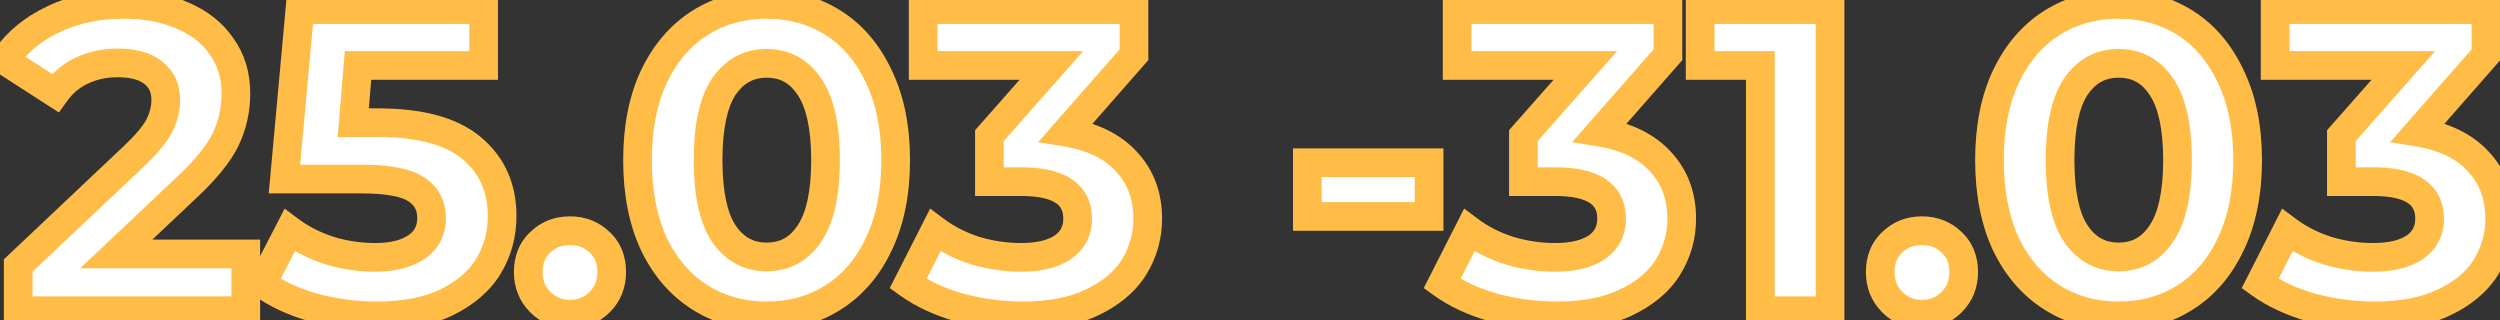
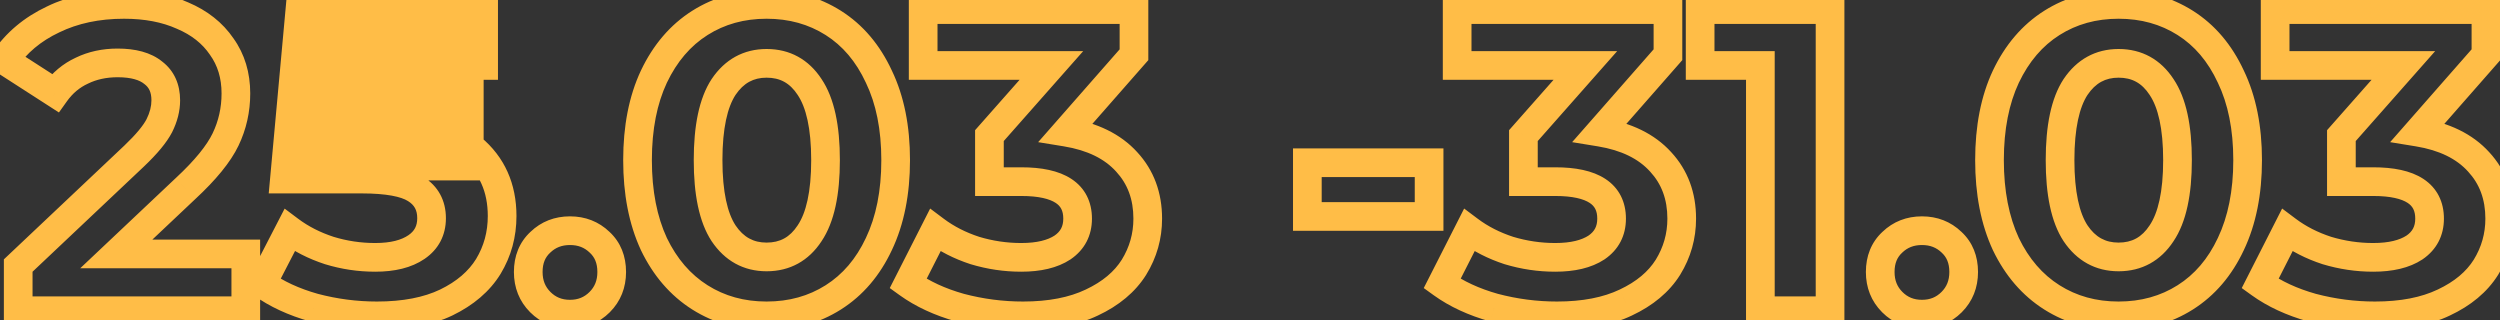
<svg xmlns="http://www.w3.org/2000/svg" width="523" height="67" viewBox="0 0 523 67" fill="none">
  <rect x="0" y="0" width="523" height="67" fill="#333333" stroke="none" />
-   <path d="M51.419 53.12V65H3.809V55.55L28.109 32.6C30.689 30.14 32.429 28.04 33.329 26.3C34.229 24.5 34.679 22.73 34.679 20.99C34.679 18.47 33.809 16.55 32.069 15.23C30.389 13.85 27.899 13.16 24.599 13.16C21.839 13.16 19.349 13.7 17.129 14.78C14.909 15.8 13.049 17.36 11.549 19.46L0.929 12.62C3.389 8.96 6.779 6.11 11.099 4.07C15.419 1.97 20.369 0.92 25.949 0.92C30.629 0.92 34.709 1.7 38.189 3.26C41.729 4.76 44.459 6.92 46.379 9.74C48.359 12.5 49.349 15.77 49.349 19.55C49.349 22.97 48.629 26.18 47.189 29.18C45.749 32.18 42.959 35.6 38.819 39.44L24.329 53.12H51.419ZM79.035 25.67C87.915 25.67 94.455 27.44 98.655 30.98C102.915 34.52 105.045 39.26 105.045 45.2C105.045 49.04 104.085 52.55 102.165 55.73C100.245 58.85 97.305 61.37 93.345 63.29C89.445 65.15 84.615 66.08 78.855 66.08C74.415 66.08 70.035 65.51 65.715 64.37C61.455 63.17 57.825 61.49 54.825 59.33L60.585 48.17C62.985 49.97 65.745 51.38 68.865 52.4C71.985 53.36 75.195 53.84 78.495 53.84C82.155 53.84 85.035 53.12 87.135 51.68C89.235 50.24 90.285 48.23 90.285 45.65C90.285 42.95 89.175 40.91 86.955 39.53C84.795 38.15 81.015 37.46 75.615 37.46H59.505L62.745 2H101.175V13.7H74.895L73.905 25.67H79.035ZM119.24 65.72C116.78 65.72 114.71 64.88 113.03 63.2C111.35 61.52 110.51 59.42 110.51 56.9C110.51 54.32 111.35 52.25 113.03 50.69C114.71 49.07 116.78 48.26 119.24 48.26C121.7 48.26 123.77 49.07 125.45 50.69C127.13 52.25 127.97 54.32 127.97 56.9C127.97 59.42 127.13 61.52 125.45 63.2C123.77 64.88 121.7 65.72 119.24 65.72ZM160.372 66.08C155.152 66.08 150.502 64.79 146.422 62.21C142.342 59.63 139.132 55.91 136.792 51.05C134.512 46.13 133.372 40.28 133.372 33.5C133.372 26.72 134.512 20.9 136.792 16.04C139.132 11.12 142.342 7.37 146.422 4.79C150.502 2.21 155.152 0.92 160.372 0.92C165.592 0.92 170.242 2.21 174.322 4.79C178.402 7.37 181.582 11.12 183.862 16.04C186.202 20.9 187.372 26.72 187.372 33.5C187.372 40.28 186.202 46.13 183.862 51.05C181.582 55.91 178.402 59.63 174.322 62.21C170.242 64.79 165.592 66.08 160.372 66.08ZM160.372 53.75C164.212 53.75 167.212 52.1 169.372 48.8C171.592 45.5 172.702 40.4 172.702 33.5C172.702 26.6 171.592 21.5 169.372 18.2C167.212 14.9 164.212 13.25 160.372 13.25C156.592 13.25 153.592 14.9 151.372 18.2C149.212 21.5 148.132 26.6 148.132 33.5C148.132 40.4 149.212 45.5 151.372 48.8C153.592 52.1 156.592 53.75 160.372 53.75ZM223.007 27.65C228.527 28.55 232.757 30.62 235.697 33.86C238.637 37.04 240.107 41 240.107 45.74C240.107 49.4 239.147 52.79 237.227 55.91C235.307 58.97 232.367 61.43 228.407 63.29C224.507 65.15 219.707 66.08 214.007 66.08C209.567 66.08 205.187 65.51 200.867 64.37C196.607 63.17 192.977 61.49 189.977 59.33L195.647 48.17C198.047 49.97 200.807 51.38 203.927 52.4C207.107 53.36 210.347 53.84 213.647 53.84C217.307 53.84 220.187 53.15 222.287 51.77C224.387 50.33 225.437 48.32 225.437 45.74C225.437 40.58 221.507 38 213.647 38H206.987V28.37L219.947 13.7H193.127V2H237.227V11.45L223.007 27.65ZM273.497 34.04H298.967V45.29H273.497V34.04ZM334.716 27.65C340.236 28.55 344.466 30.62 347.406 33.86C350.346 37.04 351.816 41 351.816 45.74C351.816 49.4 350.856 52.79 348.936 55.91C347.016 58.97 344.076 61.43 340.116 63.29C336.216 65.15 331.416 66.08 325.716 66.08C321.276 66.08 316.896 65.51 312.576 64.37C308.316 63.17 304.686 61.49 301.686 59.33L307.356 48.17C309.756 49.97 312.516 51.38 315.636 52.4C318.816 53.36 322.056 53.84 325.356 53.84C329.016 53.84 331.896 53.15 333.996 51.77C336.096 50.33 337.146 48.32 337.146 45.74C337.146 40.58 333.216 38 325.356 38H318.696V28.37L331.656 13.7H304.836V2H348.936V11.45L334.716 27.65ZM382.848 2V65H368.268V13.7H355.668V2H382.848ZM402.072 65.72C399.612 65.72 397.542 64.88 395.862 63.2C394.182 61.52 393.342 59.42 393.342 56.9C393.342 54.32 394.182 52.25 395.862 50.69C397.542 49.07 399.612 48.26 402.072 48.26C404.532 48.26 406.602 49.07 408.282 50.69C409.962 52.25 410.802 54.32 410.802 56.9C410.802 59.42 409.962 61.52 408.282 63.2C406.602 64.88 404.532 65.72 402.072 65.72ZM443.204 66.08C437.984 66.08 433.334 64.79 429.254 62.21C425.174 59.63 421.964 55.91 419.624 51.05C417.344 46.13 416.204 40.28 416.204 33.5C416.204 26.72 417.344 20.9 419.624 16.04C421.964 11.12 425.174 7.37 429.254 4.79C433.334 2.21 437.984 0.92 443.204 0.92C448.424 0.92 453.074 2.21 457.154 4.79C461.234 7.37 464.414 11.12 466.694 16.04C469.034 20.9 470.204 26.72 470.204 33.5C470.204 40.28 469.034 46.13 466.694 51.05C464.414 55.91 461.234 59.63 457.154 62.21C453.074 64.79 448.424 66.08 443.204 66.08ZM443.204 53.75C447.044 53.75 450.044 52.1 452.204 48.8C454.424 45.5 455.534 40.4 455.534 33.5C455.534 26.6 454.424 21.5 452.204 18.2C450.044 14.9 447.044 13.25 443.204 13.25C439.424 13.25 436.424 14.9 434.204 18.2C432.044 21.5 430.964 26.6 430.964 33.5C430.964 40.4 432.044 45.5 434.204 48.8C436.424 52.1 439.424 53.75 443.204 53.75ZM505.839 27.65C511.359 28.55 515.589 30.62 518.529 33.86C521.469 37.04 522.939 41 522.939 45.74C522.939 49.4 521.979 52.79 520.059 55.91C518.139 58.97 515.199 61.43 511.239 63.29C507.339 65.15 502.539 66.08 496.839 66.08C492.399 66.08 488.019 65.51 483.699 64.37C479.439 63.17 475.809 61.49 472.809 59.33L478.479 48.17C480.879 49.97 483.639 51.38 486.759 52.4C489.939 53.36 493.179 53.84 496.479 53.84C500.139 53.84 503.019 53.15 505.119 51.77C507.219 50.33 508.269 48.32 508.269 45.74C508.269 40.58 504.339 38 496.479 38H489.819V28.37L502.779 13.7H475.959V2H520.059V11.45L505.839 27.65Z" fill="white" />
-   <path d="M51.419 53.12H54.419V50.12H51.419V53.12ZM51.419 65V68H54.419V65H51.419ZM3.809 65H0.809V68H3.809V65ZM3.809 55.55L1.749 53.369L0.809 54.257V55.55H3.809ZM28.109 32.6L30.169 34.781L30.174 34.776L30.179 34.771L28.109 32.6ZM33.329 26.3L35.993 27.678L36.003 27.66L36.012 27.642L33.329 26.3ZM32.069 15.23L30.165 17.548L30.209 17.585L30.256 17.62L32.069 15.23ZM17.129 14.78L18.381 17.506L18.412 17.492L18.441 17.478L17.129 14.78ZM11.549 19.46L9.924 21.982L12.328 23.53L13.99 21.204L11.549 19.46ZM0.929 12.62L-1.561 10.947L-3.268 13.486L-0.696 15.142L0.929 12.62ZM11.099 4.07L12.38 6.783L12.395 6.776L12.41 6.768L11.099 4.07ZM38.189 3.26L36.962 5.998L36.99 6.01L37.018 6.022L38.189 3.26ZM46.379 9.74L43.899 11.428L43.92 11.459L43.941 11.489L46.379 9.74ZM47.189 29.18L49.893 30.478L49.893 30.478L47.189 29.18ZM38.819 39.44L36.779 37.24L36.769 37.249L36.759 37.259L38.819 39.44ZM24.329 53.12L22.269 50.939L16.781 56.12H24.329V53.12ZM48.419 53.12V65H54.419V53.12H48.419ZM51.419 62H3.809V68H51.419V62ZM6.809 65V55.55H0.809V65H6.809ZM5.869 57.731L30.169 34.781L26.049 30.419L1.749 53.369L5.869 57.731ZM30.179 34.771C32.836 32.237 34.863 29.863 35.993 27.678L30.664 24.922C29.994 26.217 28.541 28.043 26.039 30.429L30.179 34.771ZM36.012 27.642C37.088 25.49 37.679 23.264 37.679 20.99H31.679C31.679 22.196 31.37 23.51 30.646 24.958L36.012 27.642ZM37.679 20.99C37.679 17.695 36.491 14.819 33.882 12.84L30.256 17.62C31.126 18.281 31.679 19.244 31.679 20.99H37.679ZM33.973 12.912C31.54 10.913 28.249 10.16 24.599 10.16V16.16C27.548 16.16 29.238 16.787 30.165 17.548L33.973 12.912ZM24.599 10.16C21.438 10.16 18.491 10.781 15.816 12.082L18.441 17.478C20.206 16.619 22.239 16.16 24.599 16.16V10.16ZM15.876 12.054C13.154 13.305 10.894 15.216 9.108 17.716L13.99 21.204C15.204 19.504 16.663 18.295 18.381 17.506L15.876 12.054ZM13.173 16.938L2.553 10.098L-0.696 15.142L9.924 21.982L13.173 16.938ZM3.419 14.293C5.552 11.12 8.507 8.612 12.38 6.783L9.818 1.357C5.051 3.608 1.226 6.8 -1.561 10.947L3.419 14.293ZM12.41 6.768C16.261 4.896 20.75 3.92 25.949 3.92V-2.08C19.988 -2.08 14.577 -0.957 9.787 1.372L12.41 6.768ZM25.949 3.92C30.3 3.92 33.945 4.645 36.962 5.998L39.416 0.522C35.473 -1.245 30.958 -2.08 25.949 -2.08V3.92ZM37.018 6.022C40.097 7.327 42.343 9.143 43.899 11.428L48.859 8.052C46.574 4.697 43.36 2.193 39.359 0.498L37.018 6.022ZM43.941 11.489C45.515 13.682 46.349 16.323 46.349 19.55H52.349C52.349 15.217 51.203 11.318 48.816 7.991L43.941 11.489ZM46.349 19.55C46.349 22.534 45.724 25.298 44.484 27.882L49.893 30.478C51.533 27.062 52.349 23.407 52.349 19.55H46.349ZM44.484 27.882C43.282 30.386 40.808 33.503 36.779 37.24L40.859 41.639C45.11 37.697 48.215 33.974 49.893 30.478L44.484 27.882ZM36.759 37.259L22.269 50.939L26.388 55.301L40.878 41.621L36.759 37.259ZM24.329 56.12H51.419V50.12H24.329V56.12ZM98.655 30.98L96.721 33.274L96.729 33.281L96.737 33.287L98.655 30.98ZM102.165 55.73L104.72 57.302L104.726 57.291L104.733 57.281L102.165 55.73ZM93.345 63.29L94.636 65.998L94.645 65.994L94.654 65.989L93.345 63.29ZM65.715 64.37L64.901 67.258L64.925 67.264L64.949 67.271L65.715 64.37ZM54.825 59.33L52.159 57.954L50.972 60.253L53.072 61.765L54.825 59.33ZM60.585 48.17L62.385 45.77L59.546 43.641L57.919 46.794L60.585 48.17ZM68.865 52.4L67.933 55.252L67.957 55.26L67.983 55.267L68.865 52.4ZM87.135 51.68L88.831 54.154L88.831 54.154L87.135 51.68ZM86.955 39.53L85.34 42.058L85.355 42.068L85.371 42.078L86.955 39.53ZM59.505 37.46L56.517 37.187L56.218 40.46H59.505V37.46ZM62.745 2V-1H60.006L59.757 1.727L62.745 2ZM101.175 2H104.175V-1H101.175V2ZM101.175 13.7V16.7H104.175V13.7H101.175ZM74.895 13.7V10.7H72.133L71.905 13.453L74.895 13.7ZM73.905 25.67L70.915 25.423L70.646 28.67H73.905V25.67ZM79.035 28.67C87.615 28.67 93.309 30.398 96.721 33.274L100.588 28.686C95.601 24.482 88.214 22.67 79.035 22.67V28.67ZM96.737 33.287C100.257 36.212 102.045 40.078 102.045 45.2H108.045C108.045 38.442 105.573 32.828 100.572 28.673L96.737 33.287ZM102.045 45.2C102.045 48.513 101.224 51.484 99.597 54.179L104.733 57.281C106.945 53.616 108.045 49.567 108.045 45.2H102.045ZM99.61 54.158C98.045 56.701 95.586 58.869 92.036 60.591L94.654 65.989C99.023 63.871 102.445 60.999 104.72 57.302L99.61 54.158ZM92.053 60.582C88.668 62.197 84.31 63.08 78.855 63.08V69.08C84.92 69.08 90.222 68.103 94.636 65.998L92.053 60.582ZM78.855 63.08C74.675 63.08 70.552 62.544 66.48 61.469L64.949 67.271C69.518 68.476 74.155 69.08 78.855 69.08V63.08ZM66.528 61.482C62.541 60.359 59.243 58.815 56.578 56.895L53.072 61.765C56.406 64.165 60.369 65.981 64.901 67.258L66.528 61.482ZM57.491 60.706L63.251 49.546L57.919 46.794L52.159 57.954L57.491 60.706ZM58.785 50.57C61.471 52.585 64.53 54.139 67.933 55.252L69.797 49.548C66.96 48.621 64.499 47.355 62.385 45.77L58.785 50.57ZM67.983 55.267C71.391 56.316 74.899 56.84 78.495 56.84V50.84C75.49 50.84 72.578 50.404 69.747 49.533L67.983 55.267ZM78.495 56.84C82.507 56.84 86.057 56.056 88.831 54.154L85.438 49.206C84.012 50.184 81.803 50.84 78.495 50.84V56.84ZM88.831 54.154C91.76 52.146 93.285 49.203 93.285 45.65H87.285C87.285 47.257 86.71 48.334 85.438 49.206L88.831 54.154ZM93.285 45.65C93.285 41.955 91.674 38.931 88.539 36.982L85.371 42.078C86.676 42.889 87.285 43.945 87.285 45.65H93.285ZM88.57 37.002C85.629 35.123 81.079 34.46 75.615 34.46V40.46C80.951 40.46 83.961 41.177 85.34 42.058L88.57 37.002ZM75.615 34.46H59.505V40.46H75.615V34.46ZM62.492 37.733L65.732 2.273L59.757 1.727L56.517 37.187L62.492 37.733ZM62.745 5H101.175V-1H62.745V5ZM98.175 2V13.7H104.175V2H98.175ZM101.175 10.7H74.895V16.7H101.175V10.7ZM71.905 13.453L70.915 25.423L76.895 25.917L77.885 13.947L71.905 13.453ZM73.905 28.67H79.035V22.67H73.905V28.67ZM113.03 63.2L115.152 61.079L115.152 61.079L113.03 63.2ZM113.03 50.69L115.072 52.888L115.092 52.869L115.113 52.849L113.03 50.69ZM125.45 50.69L123.368 52.849L123.388 52.869L123.409 52.888L125.45 50.69ZM125.45 63.2L123.329 61.079L123.329 61.079L125.45 63.2ZM119.24 62.72C117.544 62.72 116.247 62.174 115.152 61.079L110.909 65.321C113.173 67.586 116.016 68.72 119.24 68.72V62.72ZM115.152 61.079C114.071 59.998 113.51 58.678 113.51 56.9H107.51C107.51 60.162 108.629 63.042 110.909 65.321L115.152 61.079ZM113.51 56.9C113.51 55.039 114.083 53.807 115.072 52.888L110.989 48.492C108.618 50.693 107.51 53.601 107.51 56.9H113.51ZM115.113 52.849C116.201 51.8 117.511 51.26 119.24 51.26V45.26C116.05 45.26 113.219 46.34 110.948 48.531L115.113 52.849ZM119.24 51.26C120.97 51.26 122.279 51.8 123.368 52.849L127.533 48.531C125.261 46.34 122.431 45.26 119.24 45.26V51.26ZM123.409 52.888C124.398 53.807 124.97 55.039 124.97 56.9H130.97C130.97 53.601 129.863 50.693 127.492 48.492L123.409 52.888ZM124.97 56.9C124.97 58.678 124.409 59.998 123.329 61.079L127.572 65.321C129.851 63.042 130.97 60.162 130.97 56.9H124.97ZM123.329 61.079C122.233 62.174 120.936 62.72 119.24 62.72V68.72C122.464 68.72 125.307 67.586 127.572 65.321L123.329 61.079ZM146.422 62.21L148.026 59.674L148.026 59.674L146.422 62.21ZM136.792 51.05L134.07 52.311L134.08 52.331L134.089 52.351L136.792 51.05ZM136.792 16.04L134.083 14.752L134.08 14.759L134.076 14.766L136.792 16.04ZM146.422 4.79L148.026 7.326L148.026 7.326L146.422 4.79ZM174.322 4.79L172.719 7.326L172.719 7.326L174.322 4.79ZM183.862 16.04L181.14 17.301L181.15 17.322L181.159 17.341L183.862 16.04ZM183.862 51.05L181.153 49.761L181.15 49.769L181.146 49.776L183.862 51.05ZM174.322 62.21L172.719 59.674L172.719 59.674L174.322 62.21ZM169.372 48.8L166.883 47.126L166.873 47.141L166.862 47.157L169.372 48.8ZM169.372 18.2L166.862 19.843L166.873 19.859L166.883 19.875L169.372 18.2ZM151.372 18.2L148.883 16.526L148.873 16.541L148.862 16.557L151.372 18.2ZM151.372 48.8L148.862 50.443L148.873 50.459L148.883 50.474L151.372 48.8ZM160.372 63.08C155.672 63.08 151.587 61.926 148.026 59.674L144.819 64.746C149.418 67.654 154.633 69.08 160.372 69.08V63.08ZM148.026 59.674C144.475 57.429 141.621 54.163 139.495 49.749L134.089 52.351C136.644 57.657 140.21 61.831 144.819 64.746L148.026 59.674ZM139.514 49.789C137.457 45.35 136.372 39.95 136.372 33.5H130.372C130.372 40.61 131.567 46.91 134.07 52.311L139.514 49.789ZM136.372 33.5C136.372 27.048 137.458 21.685 139.508 17.314L134.076 14.766C131.567 20.115 130.372 26.392 130.372 33.5H136.372ZM139.501 17.328C141.63 12.853 144.484 9.565 148.026 7.326L144.819 2.254C140.2 5.175 136.634 9.387 134.083 14.752L139.501 17.328ZM148.026 7.326C151.587 5.074 155.672 3.92 160.372 3.92V-2.08C154.633 -2.08 149.418 -0.654 144.819 2.254L148.026 7.326ZM160.372 3.92C165.073 3.92 169.158 5.074 172.719 7.326L175.926 2.254C171.327 -0.654 166.112 -2.08 160.372 -2.08V3.92ZM172.719 7.326C176.253 9.56 179.072 12.838 181.14 17.301L186.584 14.779C184.093 9.402 180.552 5.18 175.926 2.254L172.719 7.326ZM181.159 17.341C183.26 21.705 184.372 27.058 184.372 33.5H190.372C190.372 26.382 189.144 20.095 186.565 14.739L181.159 17.341ZM184.372 33.5C184.372 39.941 183.261 45.33 181.153 49.761L186.571 52.339C189.144 46.93 190.372 40.62 190.372 33.5H184.372ZM181.146 49.776C179.081 54.178 176.262 57.434 172.719 59.674L175.926 64.746C180.542 61.826 184.083 57.642 186.578 52.324L181.146 49.776ZM172.719 59.674C169.158 61.926 165.073 63.08 160.372 63.08V69.08C166.112 69.08 171.327 67.654 175.926 64.746L172.719 59.674ZM160.372 56.75C165.257 56.75 169.186 54.562 171.882 50.443L166.862 47.157C165.238 49.638 163.168 50.75 160.372 50.75V56.75ZM171.861 50.474C174.58 46.434 175.702 40.609 175.702 33.5H169.702C169.702 40.191 168.605 44.566 166.883 47.126L171.861 50.474ZM175.702 33.5C175.702 26.391 174.58 20.566 171.861 16.526L166.883 19.875C168.605 22.434 169.702 26.809 169.702 33.5H175.702ZM171.882 16.557C169.186 12.438 165.257 10.25 160.372 10.25V16.25C163.168 16.25 165.238 17.362 166.862 19.843L171.882 16.557ZM160.372 10.25C155.533 10.25 151.626 12.448 148.883 16.526L153.861 19.875C155.559 17.352 157.651 16.25 160.372 16.25V10.25ZM148.862 16.557C146.223 20.59 145.132 26.401 145.132 33.5H151.132C151.132 26.799 152.202 22.41 153.882 19.843L148.862 16.557ZM145.132 33.5C145.132 40.599 146.223 46.41 148.862 50.443L153.882 47.157C152.202 44.59 151.132 40.2 151.132 33.5H145.132ZM148.883 50.474C151.626 54.552 155.533 56.75 160.372 56.75V50.75C157.651 50.75 155.559 49.648 153.861 47.126L148.883 50.474ZM223.007 27.65L220.753 25.671L217.181 29.74L222.525 30.611L223.007 27.65ZM235.697 33.86L233.476 35.876L233.485 35.886L233.495 35.897L235.697 33.86ZM237.227 55.91L239.769 57.505L239.776 57.493L239.782 57.482L237.227 55.91ZM228.407 63.29L227.132 60.575L227.124 60.578L227.116 60.582L228.407 63.29ZM200.867 64.37L200.054 67.258L200.078 67.264L200.102 67.271L200.867 64.37ZM189.977 59.33L187.303 57.971L186.139 60.263L188.224 61.765L189.977 59.33ZM195.647 48.17L197.447 45.77L194.59 43.627L192.973 46.811L195.647 48.17ZM203.927 52.4L202.995 55.252L203.028 55.262L203.06 55.272L203.927 52.4ZM222.287 51.77L223.935 54.277L223.96 54.261L223.984 54.244L222.287 51.77ZM206.987 38H203.987V41H206.987V38ZM206.987 28.37L204.739 26.384L203.987 27.235V28.37H206.987ZM219.947 13.7L222.196 15.686L226.601 10.7H219.947V13.7ZM193.127 13.7H190.127V16.7H193.127V13.7ZM193.127 2V-1H190.127V2H193.127ZM237.227 2H240.227V-1H237.227V2ZM237.227 11.45L239.482 13.429L240.227 12.58V11.45H237.227ZM222.525 30.611C227.564 31.433 231.106 33.264 233.476 35.876L237.919 31.844C234.409 27.976 229.491 25.668 223.49 24.689L222.525 30.611ZM233.495 35.897C235.872 38.468 237.107 41.677 237.107 45.74H243.107C243.107 40.323 241.403 35.612 237.9 31.823L233.495 35.897ZM237.107 45.74C237.107 48.844 236.302 51.69 234.672 54.338L239.782 57.482C241.993 53.89 243.107 49.956 243.107 45.74H237.107ZM234.686 54.316C233.131 56.794 230.682 58.907 227.132 60.575L229.683 66.005C234.053 63.953 237.484 61.146 239.769 57.505L234.686 54.316ZM227.116 60.582C223.727 62.199 219.397 63.08 214.007 63.08V69.08C220.018 69.08 225.288 68.101 229.699 65.998L227.116 60.582ZM214.007 63.08C209.827 63.08 205.705 62.544 201.633 61.469L200.102 67.271C204.67 68.476 209.307 69.08 214.007 69.08V63.08ZM201.681 61.482C197.693 60.359 194.396 58.815 191.73 56.895L188.224 61.765C191.559 64.165 195.521 65.981 200.054 67.258L201.681 61.482ZM192.652 60.689L198.322 49.529L192.973 46.811L187.303 57.971L192.652 60.689ZM193.847 50.57C196.534 52.585 199.592 54.139 202.995 55.252L204.86 49.548C202.022 48.621 199.561 47.355 197.447 45.77L193.847 50.57ZM203.06 55.272C206.52 56.316 210.052 56.84 213.647 56.84V50.84C210.643 50.84 207.695 50.404 204.794 49.528L203.06 55.272ZM213.647 56.84C217.64 56.84 221.17 56.094 223.935 54.277L220.64 49.263C219.205 50.206 216.975 50.84 213.647 50.84V56.84ZM223.984 54.244C226.913 52.236 228.437 49.294 228.437 45.74H222.437C222.437 47.346 221.862 48.424 220.591 49.296L223.984 54.244ZM228.437 45.74C228.437 42.266 227.039 39.333 224.136 37.427C221.453 35.666 217.81 35 213.647 35V41C217.345 41 219.596 41.624 220.843 42.443C221.871 43.117 222.437 44.054 222.437 45.74H228.437ZM213.647 35H206.987V41H213.647V35ZM209.987 38V28.37H203.987V38H209.987ZM209.236 30.356L222.196 15.686L217.699 11.714L204.739 26.384L209.236 30.356ZM219.947 10.7H193.127V16.7H219.947V10.7ZM196.127 13.7V2H190.127V13.7H196.127ZM193.127 5H237.227V-1H193.127V5ZM234.227 2V11.45H240.227V2H234.227ZM234.973 9.471L220.753 25.671L225.262 29.629L239.482 13.429L234.973 9.471ZM273.497 34.04V31.04H270.497V34.04H273.497ZM298.967 34.04H301.967V31.04H298.967V34.04ZM298.967 45.29V48.29H301.967V45.29H298.967ZM273.497 45.29H270.497V48.29H273.497V45.29ZM273.497 37.04H298.967V31.04H273.497V37.04ZM295.967 34.04V45.29H301.967V34.04H295.967ZM298.967 42.29H273.497V48.29H298.967V42.29ZM276.497 45.29V34.04H270.497V45.29H276.497ZM334.716 27.65L332.462 25.671L328.89 29.74L334.234 30.611L334.716 27.65ZM347.406 33.86L345.185 35.876L345.194 35.886L345.204 35.897L347.406 33.86ZM348.936 55.91L351.478 57.505L351.485 57.493L351.491 57.482L348.936 55.91ZM340.116 63.29L338.841 60.575L338.833 60.578L338.825 60.582L340.116 63.29ZM312.576 64.37L311.763 67.258L311.787 67.264L311.811 67.271L312.576 64.37ZM301.686 59.33L299.012 57.971L297.847 60.263L299.933 61.765L301.686 59.33ZM307.356 48.17L309.156 45.77L306.299 43.627L304.682 46.811L307.356 48.17ZM315.636 52.4L314.704 55.252L314.737 55.262L314.769 55.272L315.636 52.4ZM333.996 51.77L335.644 54.277L335.669 54.261L335.693 54.244L333.996 51.77ZM318.696 38H315.696V41H318.696V38ZM318.696 28.37L316.448 26.384L315.696 27.235V28.37H318.696ZM331.656 13.7L333.905 15.686L338.31 10.7H331.656V13.7ZM304.836 13.7H301.836V16.7H304.836V13.7ZM304.836 2V-1H301.836V2H304.836ZM348.936 2H351.936V-1H348.936V2ZM348.936 11.45L351.191 13.429L351.936 12.58V11.45H348.936ZM334.234 30.611C339.273 31.433 342.815 33.264 345.185 35.876L349.628 31.844C346.118 27.976 341.2 25.668 335.199 24.689L334.234 30.611ZM345.204 35.897C347.581 38.468 348.816 41.677 348.816 45.74H354.816C354.816 40.323 353.112 35.612 349.609 31.823L345.204 35.897ZM348.816 45.74C348.816 48.844 348.011 51.69 346.381 54.338L351.491 57.482C353.702 53.89 354.816 49.956 354.816 45.74H348.816ZM346.395 54.316C344.84 56.794 342.391 58.907 338.841 60.575L341.392 66.005C345.762 63.953 349.193 61.146 351.478 57.505L346.395 54.316ZM338.825 60.582C335.436 62.199 331.106 63.08 325.716 63.08V69.08C331.727 69.08 336.997 68.101 341.408 65.998L338.825 60.582ZM325.716 63.08C321.536 63.08 317.414 62.544 313.342 61.469L311.811 67.271C316.379 68.476 321.016 69.08 325.716 69.08V63.08ZM313.39 61.482C309.402 60.359 306.105 58.815 303.439 56.895L299.933 61.765C303.268 64.165 307.23 65.981 311.763 67.258L313.39 61.482ZM304.361 60.689L310.031 49.529L304.682 46.811L299.012 57.971L304.361 60.689ZM305.556 50.57C308.243 52.585 311.301 54.139 314.704 55.252L316.569 49.548C313.731 48.621 311.27 47.355 309.156 45.77L305.556 50.57ZM314.769 55.272C318.229 56.316 321.761 56.84 325.356 56.84V50.84C322.352 50.84 319.404 50.404 316.503 49.528L314.769 55.272ZM325.356 56.84C329.349 56.84 332.879 56.094 335.644 54.277L332.349 49.263C330.914 50.206 328.684 50.84 325.356 50.84V56.84ZM335.693 54.244C338.622 52.236 340.146 49.294 340.146 45.74H334.146C334.146 47.346 333.571 48.424 332.3 49.296L335.693 54.244ZM340.146 45.74C340.146 42.266 338.748 39.333 335.845 37.427C333.162 35.666 329.519 35 325.356 35V41C329.054 41 331.305 41.624 332.552 42.443C333.58 43.117 334.146 44.054 334.146 45.74H340.146ZM325.356 35H318.696V41H325.356V35ZM321.696 38V28.37H315.696V38H321.696ZM320.945 30.356L333.905 15.686L329.408 11.714L316.448 26.384L320.945 30.356ZM331.656 10.7H304.836V16.7H331.656V10.7ZM307.836 13.7V2H301.836V13.7H307.836ZM304.836 5H348.936V-1H304.836V5ZM345.936 2V11.45H351.936V2H345.936ZM346.682 9.471L332.462 25.671L336.971 29.629L351.191 13.429L346.682 9.471ZM382.848 2H385.848V-1H382.848V2ZM382.848 65V68H385.848V65H382.848ZM368.268 65H365.268V68H368.268V65ZM368.268 13.7H371.268V10.7H368.268V13.7ZM355.668 13.7H352.668V16.7H355.668V13.7ZM355.668 2V-1H352.668V2H355.668ZM379.848 2V65H385.848V2H379.848ZM382.848 62H368.268V68H382.848V62ZM371.268 65V13.7H365.268V65H371.268ZM368.268 10.7H355.668V16.7H368.268V10.7ZM358.668 13.7V2H352.668V13.7H358.668ZM355.668 5H382.848V-1H355.668V5ZM395.862 63.2L397.984 61.079L397.984 61.079L395.862 63.2ZM395.862 50.69L397.904 52.888L397.924 52.869L397.945 52.849L395.862 50.69ZM408.282 50.69L406.2 52.849L406.22 52.869L406.241 52.888L408.282 50.69ZM408.282 63.2L406.161 61.079L406.161 61.079L408.282 63.2ZM402.072 62.72C400.376 62.72 399.079 62.174 397.984 61.079L393.741 65.321C396.005 67.586 398.848 68.72 402.072 68.72V62.72ZM397.984 61.079C396.903 59.998 396.342 58.678 396.342 56.9H390.342C390.342 60.162 391.462 63.042 393.741 65.321L397.984 61.079ZM396.342 56.9C396.342 55.039 396.915 53.807 397.904 52.888L393.821 48.492C391.45 50.693 390.342 53.601 390.342 56.9H396.342ZM397.945 52.849C399.033 51.8 400.343 51.26 402.072 51.26V45.26C398.882 45.26 396.052 46.34 393.78 48.531L397.945 52.849ZM402.072 51.26C403.802 51.26 405.112 51.8 406.2 52.849L410.365 48.531C408.093 46.34 405.263 45.26 402.072 45.26V51.26ZM406.241 52.888C407.23 53.807 407.802 55.039 407.802 56.9H413.802C413.802 53.601 412.695 50.693 410.324 48.492L406.241 52.888ZM407.802 56.9C407.802 58.678 407.242 59.998 406.161 61.079L410.404 65.321C412.683 63.042 413.802 60.162 413.802 56.9H407.802ZM406.161 61.079C405.065 62.174 403.768 62.72 402.072 62.72V68.72C405.296 68.72 408.139 67.586 410.404 65.321L406.161 61.079ZM429.254 62.21L430.858 59.674L430.858 59.674L429.254 62.21ZM419.624 51.05L416.902 52.311L416.912 52.331L416.921 52.351L419.624 51.05ZM419.624 16.04L416.915 14.752L416.912 14.759L416.908 14.766L419.624 16.04ZM429.254 4.79L430.858 7.326L430.858 7.326L429.254 4.79ZM457.154 4.79L455.551 7.326L455.551 7.326L457.154 4.79ZM466.694 16.04L463.972 17.301L463.982 17.322L463.991 17.341L466.694 16.04ZM466.694 51.05L463.985 49.761L463.982 49.769L463.978 49.776L466.694 51.05ZM457.154 62.21L455.551 59.674L455.551 59.674L457.154 62.21ZM452.204 48.8L449.715 47.126L449.705 47.141L449.694 47.157L452.204 48.8ZM452.204 18.2L449.694 19.843L449.705 19.859L449.715 19.875L452.204 18.2ZM434.204 18.2L431.715 16.526L431.705 16.541L431.694 16.557L434.204 18.2ZM434.204 48.8L431.694 50.443L431.705 50.459L431.715 50.474L434.204 48.8ZM443.204 63.08C438.504 63.08 434.419 61.926 430.858 59.674L427.651 64.746C432.25 67.654 437.465 69.08 443.204 69.08V63.08ZM430.858 59.674C427.307 57.429 424.453 54.163 422.327 49.749L416.921 52.351C419.476 57.657 423.042 61.831 427.651 64.746L430.858 59.674ZM422.346 49.789C420.289 45.35 419.204 39.95 419.204 33.5H413.204C413.204 40.61 414.399 46.91 416.902 52.311L422.346 49.789ZM419.204 33.5C419.204 27.048 420.29 21.685 422.34 17.314L416.908 14.766C414.399 20.115 413.204 26.392 413.204 33.5H419.204ZM422.334 17.328C424.462 12.853 427.316 9.565 430.858 7.326L427.651 2.254C423.032 5.175 419.466 9.387 416.915 14.752L422.334 17.328ZM430.858 7.326C434.419 5.074 438.504 3.92 443.204 3.92V-2.08C437.465 -2.08 432.25 -0.654 427.651 2.254L430.858 7.326ZM443.204 3.92C447.905 3.92 451.99 5.074 455.551 7.326L458.758 2.254C454.159 -0.654 448.944 -2.08 443.204 -2.08V3.92ZM455.551 7.326C459.085 9.56 461.904 12.838 463.972 17.301L469.416 14.779C466.925 9.402 463.384 5.18 458.758 2.254L455.551 7.326ZM463.991 17.341C466.092 21.705 467.204 27.058 467.204 33.5H473.204C473.204 26.382 471.976 20.095 469.397 14.739L463.991 17.341ZM467.204 33.5C467.204 39.941 466.093 45.33 463.985 49.761L469.404 52.339C471.976 46.93 473.204 40.62 473.204 33.5H467.204ZM463.978 49.776C461.913 54.178 459.094 57.434 455.551 59.674L458.758 64.746C463.374 61.826 466.915 57.642 469.41 52.324L463.978 49.776ZM455.551 59.674C451.99 61.926 447.905 63.08 443.204 63.08V69.08C448.944 69.08 454.159 67.654 458.758 64.746L455.551 59.674ZM443.204 56.75C448.089 56.75 452.018 54.562 454.714 50.443L449.694 47.157C448.07 49.638 446 50.75 443.204 50.75V56.75ZM454.694 50.474C457.412 46.434 458.534 40.609 458.534 33.5H452.534C452.534 40.191 451.437 44.566 449.715 47.126L454.694 50.474ZM458.534 33.5C458.534 26.391 457.412 20.566 454.694 16.526L449.715 19.875C451.437 22.434 452.534 26.809 452.534 33.5H458.534ZM454.714 16.557C452.018 12.438 448.089 10.25 443.204 10.25V16.25C446 16.25 448.07 17.362 449.694 19.843L454.714 16.557ZM443.204 10.25C438.365 10.25 434.458 12.448 431.715 16.526L436.694 19.875C438.391 17.352 440.484 16.25 443.204 16.25V10.25ZM431.694 16.557C429.055 20.59 427.964 26.401 427.964 33.5H433.964C433.964 26.799 435.034 22.41 436.714 19.843L431.694 16.557ZM427.964 33.5C427.964 40.599 429.055 46.41 431.694 50.443L436.714 47.157C435.034 44.59 433.964 40.2 433.964 33.5H427.964ZM431.715 50.474C434.458 54.552 438.365 56.75 443.204 56.75V50.75C440.484 50.75 438.391 49.648 436.694 47.126L431.715 50.474ZM505.839 27.65L503.585 25.671L500.013 29.74L505.357 30.611L505.839 27.65ZM518.529 33.86L516.308 35.876L516.317 35.886L516.327 35.897L518.529 33.86ZM520.059 55.91L522.601 57.505L522.608 57.493L522.614 57.482L520.059 55.91ZM511.239 63.29L509.964 60.575L509.956 60.578L509.948 60.582L511.239 63.29ZM483.699 64.37L482.886 67.258L482.91 67.264L482.934 67.271L483.699 64.37ZM472.809 59.33L470.135 57.971L468.971 60.263L471.056 61.765L472.809 59.33ZM478.479 48.17L480.279 45.77L477.422 43.627L475.805 46.811L478.479 48.17ZM486.759 52.4L485.827 55.252L485.86 55.262L485.892 55.272L486.759 52.4ZM505.119 51.77L506.767 54.277L506.792 54.261L506.816 54.244L505.119 51.77ZM489.819 38H486.819V41H489.819V38ZM489.819 28.37L487.571 26.384L486.819 27.235V28.37H489.819ZM502.779 13.7L505.028 15.686L509.433 10.7H502.779V13.7ZM475.959 13.7H472.959V16.7H475.959V13.7ZM475.959 2V-1H472.959V2H475.959ZM520.059 2H523.059V-1H520.059V2ZM520.059 11.45L522.314 13.429L523.059 12.58V11.45H520.059ZM505.357 30.611C510.396 31.433 513.938 33.264 516.308 35.876L520.751 31.844C517.241 27.976 512.323 25.668 506.322 24.689L505.357 30.611ZM516.327 35.897C518.704 38.468 519.939 41.677 519.939 45.74H525.939C525.939 40.323 524.235 35.612 520.732 31.823L516.327 35.897ZM519.939 45.74C519.939 48.844 519.134 51.69 517.504 54.338L522.614 57.482C524.825 53.89 525.939 49.956 525.939 45.74H519.939ZM517.518 54.316C515.963 56.794 513.514 58.907 509.964 60.575L512.515 66.005C516.885 63.953 520.316 61.146 522.601 57.505L517.518 54.316ZM509.948 60.582C506.559 62.199 502.229 63.08 496.839 63.08V69.08C502.85 69.08 508.12 68.101 512.531 65.998L509.948 60.582ZM496.839 63.08C492.659 63.08 488.537 62.544 484.465 61.469L482.934 67.271C487.502 68.476 492.139 69.08 496.839 69.08V63.08ZM484.513 61.482C480.525 60.359 477.228 58.815 474.562 56.895L471.056 61.765C474.391 64.165 478.354 65.981 482.886 67.258L484.513 61.482ZM475.484 60.689L481.154 49.529L475.805 46.811L470.135 57.971L475.484 60.689ZM476.679 50.57C479.366 52.585 482.424 54.139 485.827 55.252L487.692 49.548C484.854 48.621 482.393 47.355 480.279 45.77L476.679 50.57ZM485.892 55.272C489.352 56.316 492.884 56.84 496.479 56.84V50.84C493.475 50.84 490.527 50.404 487.626 49.528L485.892 55.272ZM496.479 56.84C500.472 56.84 504.002 56.094 506.767 54.277L503.472 49.263C502.037 50.206 499.807 50.84 496.479 50.84V56.84ZM506.816 54.244C509.745 52.236 511.269 49.294 511.269 45.74H505.269C505.269 47.346 504.694 48.424 503.423 49.296L506.816 54.244ZM511.269 45.74C511.269 42.266 509.871 39.333 506.968 37.427C504.285 35.666 500.642 35 496.479 35V41C500.177 41 502.428 41.624 503.676 42.443C504.703 43.117 505.269 44.054 505.269 45.74H511.269ZM496.479 35H489.819V41H496.479V35ZM492.819 38V28.37H486.819V38H492.819ZM492.068 30.356L505.028 15.686L500.531 11.714L487.571 26.384L492.068 30.356ZM502.779 10.7H475.959V16.7H502.779V10.7ZM478.959 13.7V2H472.959V13.7H478.959ZM475.959 5H520.059V-1H475.959V5ZM517.059 2V11.45H523.059V2H517.059ZM517.805 9.471L503.585 25.671L508.094 29.629L522.314 13.429L517.805 9.471Z" fill="#FFBD47" />
+   <path d="M51.419 53.12H54.419V50.12H51.419V53.12ZM51.419 65V68H54.419V65H51.419ZM3.809 65H0.809V68H3.809V65ZM3.809 55.55L1.749 53.369L0.809 54.257V55.55H3.809ZM28.109 32.6L30.169 34.781L30.174 34.776L30.179 34.771L28.109 32.6ZM33.329 26.3L35.993 27.678L36.003 27.66L36.012 27.642L33.329 26.3ZM32.069 15.23L30.165 17.548L30.209 17.585L30.256 17.62L32.069 15.23ZM17.129 14.78L18.381 17.506L18.412 17.492L18.441 17.478L17.129 14.78ZM11.549 19.46L9.924 21.982L12.328 23.53L13.99 21.204L11.549 19.46ZM0.929 12.62L-1.561 10.947L-3.268 13.486L-0.696 15.142L0.929 12.62ZM11.099 4.07L12.38 6.783L12.395 6.776L12.41 6.768L11.099 4.07ZM38.189 3.26L36.962 5.998L36.99 6.01L37.018 6.022L38.189 3.26ZM46.379 9.74L43.899 11.428L43.92 11.459L43.941 11.489L46.379 9.74ZM47.189 29.18L49.893 30.478L49.893 30.478L47.189 29.18ZM38.819 39.44L36.779 37.24L36.769 37.249L36.759 37.259L38.819 39.44ZM24.329 53.12L22.269 50.939L16.781 56.12H24.329V53.12ZM48.419 53.12V65H54.419V53.12H48.419ZM51.419 62H3.809V68H51.419V62ZM6.809 65V55.55H0.809V65H6.809ZM5.869 57.731L30.169 34.781L26.049 30.419L1.749 53.369L5.869 57.731ZM30.179 34.771C32.836 32.237 34.863 29.863 35.993 27.678L30.664 24.922C29.994 26.217 28.541 28.043 26.039 30.429L30.179 34.771ZM36.012 27.642C37.088 25.49 37.679 23.264 37.679 20.99H31.679C31.679 22.196 31.37 23.51 30.646 24.958L36.012 27.642ZM37.679 20.99C37.679 17.695 36.491 14.819 33.882 12.84L30.256 17.62C31.126 18.281 31.679 19.244 31.679 20.99H37.679ZM33.973 12.912C31.54 10.913 28.249 10.16 24.599 10.16V16.16C27.548 16.16 29.238 16.787 30.165 17.548L33.973 12.912ZM24.599 10.16C21.438 10.16 18.491 10.781 15.816 12.082L18.441 17.478C20.206 16.619 22.239 16.16 24.599 16.16V10.16ZM15.876 12.054C13.154 13.305 10.894 15.216 9.108 17.716L13.99 21.204C15.204 19.504 16.663 18.295 18.381 17.506L15.876 12.054ZM13.173 16.938L2.553 10.098L-0.696 15.142L9.924 21.982L13.173 16.938ZM3.419 14.293C5.552 11.12 8.507 8.612 12.38 6.783L9.818 1.357C5.051 3.608 1.226 6.8 -1.561 10.947L3.419 14.293ZM12.41 6.768C16.261 4.896 20.75 3.92 25.949 3.92V-2.08C19.988 -2.08 14.577 -0.957 9.787 1.372L12.41 6.768ZM25.949 3.92C30.3 3.92 33.945 4.645 36.962 5.998L39.416 0.522C35.473 -1.245 30.958 -2.08 25.949 -2.08V3.92ZM37.018 6.022C40.097 7.327 42.343 9.143 43.899 11.428L48.859 8.052C46.574 4.697 43.36 2.193 39.359 0.498L37.018 6.022ZM43.941 11.489C45.515 13.682 46.349 16.323 46.349 19.55H52.349C52.349 15.217 51.203 11.318 48.816 7.991L43.941 11.489ZM46.349 19.55C46.349 22.534 45.724 25.298 44.484 27.882L49.893 30.478C51.533 27.062 52.349 23.407 52.349 19.55H46.349ZM44.484 27.882C43.282 30.386 40.808 33.503 36.779 37.24L40.859 41.639C45.11 37.697 48.215 33.974 49.893 30.478L44.484 27.882ZM36.759 37.259L22.269 50.939L26.388 55.301L40.878 41.621L36.759 37.259ZM24.329 56.12H51.419V50.12H24.329V56.12ZM98.655 30.98L96.721 33.274L96.729 33.281L96.737 33.287L98.655 30.98ZM102.165 55.73L104.72 57.302L104.726 57.291L104.733 57.281L102.165 55.73ZM93.345 63.29L94.636 65.998L94.645 65.994L94.654 65.989L93.345 63.29ZM65.715 64.37L64.901 67.258L64.925 67.264L64.949 67.271L65.715 64.37ZM54.825 59.33L52.159 57.954L50.972 60.253L53.072 61.765L54.825 59.33ZM60.585 48.17L62.385 45.77L59.546 43.641L57.919 46.794L60.585 48.17ZM68.865 52.4L67.933 55.252L67.957 55.26L67.983 55.267L68.865 52.4ZM87.135 51.68L88.831 54.154L88.831 54.154L87.135 51.68ZM86.955 39.53L85.34 42.058L85.355 42.068L85.371 42.078L86.955 39.53ZM59.505 37.46L56.517 37.187L56.218 40.46H59.505V37.46ZM62.745 2V-1H60.006L59.757 1.727L62.745 2ZM101.175 2H104.175V-1H101.175V2ZM101.175 13.7V16.7H104.175V13.7H101.175ZM74.895 13.7V10.7H72.133L71.905 13.453L74.895 13.7ZM73.905 25.67L70.915 25.423L70.646 28.67H73.905V25.67ZM79.035 28.67C87.615 28.67 93.309 30.398 96.721 33.274L100.588 28.686C95.601 24.482 88.214 22.67 79.035 22.67V28.67ZM96.737 33.287C100.257 36.212 102.045 40.078 102.045 45.2H108.045C108.045 38.442 105.573 32.828 100.572 28.673L96.737 33.287ZM102.045 45.2C102.045 48.513 101.224 51.484 99.597 54.179L104.733 57.281C106.945 53.616 108.045 49.567 108.045 45.2H102.045ZM99.61 54.158C98.045 56.701 95.586 58.869 92.036 60.591L94.654 65.989C99.023 63.871 102.445 60.999 104.72 57.302L99.61 54.158ZM92.053 60.582C88.668 62.197 84.31 63.08 78.855 63.08V69.08C84.92 69.08 90.222 68.103 94.636 65.998L92.053 60.582ZM78.855 63.08C74.675 63.08 70.552 62.544 66.48 61.469L64.949 67.271C69.518 68.476 74.155 69.08 78.855 69.08V63.08ZM66.528 61.482C62.541 60.359 59.243 58.815 56.578 56.895L53.072 61.765C56.406 64.165 60.369 65.981 64.901 67.258L66.528 61.482ZM57.491 60.706L63.251 49.546L57.919 46.794L52.159 57.954L57.491 60.706ZM58.785 50.57C61.471 52.585 64.53 54.139 67.933 55.252L69.797 49.548C66.96 48.621 64.499 47.355 62.385 45.77L58.785 50.57ZM67.983 55.267C71.391 56.316 74.899 56.84 78.495 56.84V50.84C75.49 50.84 72.578 50.404 69.747 49.533L67.983 55.267ZM78.495 56.84C82.507 56.84 86.057 56.056 88.831 54.154L85.438 49.206C84.012 50.184 81.803 50.84 78.495 50.84V56.84ZM88.831 54.154C91.76 52.146 93.285 49.203 93.285 45.65H87.285C87.285 47.257 86.71 48.334 85.438 49.206L88.831 54.154ZM93.285 45.65C93.285 41.955 91.674 38.931 88.539 36.982L85.371 42.078C86.676 42.889 87.285 43.945 87.285 45.65H93.285ZM88.57 37.002C85.629 35.123 81.079 34.46 75.615 34.46V40.46C80.951 40.46 83.961 41.177 85.34 42.058L88.57 37.002ZM75.615 34.46H59.505V40.46H75.615V34.46ZM62.492 37.733L65.732 2.273L59.757 1.727L56.517 37.187L62.492 37.733ZH101.175V-1H62.745V5ZM98.175 2V13.7H104.175V2H98.175ZM101.175 10.7H74.895V16.7H101.175V10.7ZM71.905 13.453L70.915 25.423L76.895 25.917L77.885 13.947L71.905 13.453ZM73.905 28.67H79.035V22.67H73.905V28.67ZM113.03 63.2L115.152 61.079L115.152 61.079L113.03 63.2ZM113.03 50.69L115.072 52.888L115.092 52.869L115.113 52.849L113.03 50.69ZM125.45 50.69L123.368 52.849L123.388 52.869L123.409 52.888L125.45 50.69ZM125.45 63.2L123.329 61.079L123.329 61.079L125.45 63.2ZM119.24 62.72C117.544 62.72 116.247 62.174 115.152 61.079L110.909 65.321C113.173 67.586 116.016 68.72 119.24 68.72V62.72ZM115.152 61.079C114.071 59.998 113.51 58.678 113.51 56.9H107.51C107.51 60.162 108.629 63.042 110.909 65.321L115.152 61.079ZM113.51 56.9C113.51 55.039 114.083 53.807 115.072 52.888L110.989 48.492C108.618 50.693 107.51 53.601 107.51 56.9H113.51ZM115.113 52.849C116.201 51.8 117.511 51.26 119.24 51.26V45.26C116.05 45.26 113.219 46.34 110.948 48.531L115.113 52.849ZM119.24 51.26C120.97 51.26 122.279 51.8 123.368 52.849L127.533 48.531C125.261 46.34 122.431 45.26 119.24 45.26V51.26ZM123.409 52.888C124.398 53.807 124.97 55.039 124.97 56.9H130.97C130.97 53.601 129.863 50.693 127.492 48.492L123.409 52.888ZM124.97 56.9C124.97 58.678 124.409 59.998 123.329 61.079L127.572 65.321C129.851 63.042 130.97 60.162 130.97 56.9H124.97ZM123.329 61.079C122.233 62.174 120.936 62.72 119.24 62.72V68.72C122.464 68.72 125.307 67.586 127.572 65.321L123.329 61.079ZM146.422 62.21L148.026 59.674L148.026 59.674L146.422 62.21ZM136.792 51.05L134.07 52.311L134.08 52.331L134.089 52.351L136.792 51.05ZM136.792 16.04L134.083 14.752L134.08 14.759L134.076 14.766L136.792 16.04ZM146.422 4.79L148.026 7.326L148.026 7.326L146.422 4.79ZM174.322 4.79L172.719 7.326L172.719 7.326L174.322 4.79ZM183.862 16.04L181.14 17.301L181.15 17.322L181.159 17.341L183.862 16.04ZM183.862 51.05L181.153 49.761L181.15 49.769L181.146 49.776L183.862 51.05ZM174.322 62.21L172.719 59.674L172.719 59.674L174.322 62.21ZM169.372 48.8L166.883 47.126L166.873 47.141L166.862 47.157L169.372 48.8ZM169.372 18.2L166.862 19.843L166.873 19.859L166.883 19.875L169.372 18.2ZM151.372 18.2L148.883 16.526L148.873 16.541L148.862 16.557L151.372 18.2ZM151.372 48.8L148.862 50.443L148.873 50.459L148.883 50.474L151.372 48.8ZM160.372 63.08C155.672 63.08 151.587 61.926 148.026 59.674L144.819 64.746C149.418 67.654 154.633 69.08 160.372 69.08V63.08ZM148.026 59.674C144.475 57.429 141.621 54.163 139.495 49.749L134.089 52.351C136.644 57.657 140.21 61.831 144.819 64.746L148.026 59.674ZM139.514 49.789C137.457 45.35 136.372 39.95 136.372 33.5H130.372C130.372 40.61 131.567 46.91 134.07 52.311L139.514 49.789ZM136.372 33.5C136.372 27.048 137.458 21.685 139.508 17.314L134.076 14.766C131.567 20.115 130.372 26.392 130.372 33.5H136.372ZM139.501 17.328C141.63 12.853 144.484 9.565 148.026 7.326L144.819 2.254C140.2 5.175 136.634 9.387 134.083 14.752L139.501 17.328ZM148.026 7.326C151.587 5.074 155.672 3.92 160.372 3.92V-2.08C154.633 -2.08 149.418 -0.654 144.819 2.254L148.026 7.326ZM160.372 3.92C165.073 3.92 169.158 5.074 172.719 7.326L175.926 2.254C171.327 -0.654 166.112 -2.08 160.372 -2.08V3.92ZM172.719 7.326C176.253 9.56 179.072 12.838 181.14 17.301L186.584 14.779C184.093 9.402 180.552 5.18 175.926 2.254L172.719 7.326ZM181.159 17.341C183.26 21.705 184.372 27.058 184.372 33.5H190.372C190.372 26.382 189.144 20.095 186.565 14.739L181.159 17.341ZM184.372 33.5C184.372 39.941 183.261 45.33 181.153 49.761L186.571 52.339C189.144 46.93 190.372 40.62 190.372 33.5H184.372ZM181.146 49.776C179.081 54.178 176.262 57.434 172.719 59.674L175.926 64.746C180.542 61.826 184.083 57.642 186.578 52.324L181.146 49.776ZM172.719 59.674C169.158 61.926 165.073 63.08 160.372 63.08V69.08C166.112 69.08 171.327 67.654 175.926 64.746L172.719 59.674ZM160.372 56.75C165.257 56.75 169.186 54.562 171.882 50.443L166.862 47.157C165.238 49.638 163.168 50.75 160.372 50.75V56.75ZM171.861 50.474C174.58 46.434 175.702 40.609 175.702 33.5H169.702C169.702 40.191 168.605 44.566 166.883 47.126L171.861 50.474ZM175.702 33.5C175.702 26.391 174.58 20.566 171.861 16.526L166.883 19.875C168.605 22.434 169.702 26.809 169.702 33.5H175.702ZM171.882 16.557C169.186 12.438 165.257 10.25 160.372 10.25V16.25C163.168 16.25 165.238 17.362 166.862 19.843L171.882 16.557ZM160.372 10.25C155.533 10.25 151.626 12.448 148.883 16.526L153.861 19.875C155.559 17.352 157.651 16.25 160.372 16.25V10.25ZM148.862 16.557C146.223 20.59 145.132 26.401 145.132 33.5H151.132C151.132 26.799 152.202 22.41 153.882 19.843L148.862 16.557ZM145.132 33.5C145.132 40.599 146.223 46.41 148.862 50.443L153.882 47.157C152.202 44.59 151.132 40.2 151.132 33.5H145.132ZM148.883 50.474C151.626 54.552 155.533 56.75 160.372 56.75V50.75C157.651 50.75 155.559 49.648 153.861 47.126L148.883 50.474ZM223.007 27.65L220.753 25.671L217.181 29.74L222.525 30.611L223.007 27.65ZM235.697 33.86L233.476 35.876L233.485 35.886L233.495 35.897L235.697 33.86ZM237.227 55.91L239.769 57.505L239.776 57.493L239.782 57.482L237.227 55.91ZM228.407 63.29L227.132 60.575L227.124 60.578L227.116 60.582L228.407 63.29ZM200.867 64.37L200.054 67.258L200.078 67.264L200.102 67.271L200.867 64.37ZM189.977 59.33L187.303 57.971L186.139 60.263L188.224 61.765L189.977 59.33ZM195.647 48.17L197.447 45.77L194.59 43.627L192.973 46.811L195.647 48.17ZM203.927 52.4L202.995 55.252L203.028 55.262L203.06 55.272L203.927 52.4ZM222.287 51.77L223.935 54.277L223.96 54.261L223.984 54.244L222.287 51.77ZM206.987 38H203.987V41H206.987V38ZM206.987 28.37L204.739 26.384L203.987 27.235V28.37H206.987ZM219.947 13.7L222.196 15.686L226.601 10.7H219.947V13.7ZM193.127 13.7H190.127V16.7H193.127V13.7ZM193.127 2V-1H190.127V2H193.127ZM237.227 2H240.227V-1H237.227V2ZM237.227 11.45L239.482 13.429L240.227 12.58V11.45H237.227ZM222.525 30.611C227.564 31.433 231.106 33.264 233.476 35.876L237.919 31.844C234.409 27.976 229.491 25.668 223.49 24.689L222.525 30.611ZM233.495 35.897C235.872 38.468 237.107 41.677 237.107 45.74H243.107C243.107 40.323 241.403 35.612 237.9 31.823L233.495 35.897ZM237.107 45.74C237.107 48.844 236.302 51.69 234.672 54.338L239.782 57.482C241.993 53.89 243.107 49.956 243.107 45.74H237.107ZM234.686 54.316C233.131 56.794 230.682 58.907 227.132 60.575L229.683 66.005C234.053 63.953 237.484 61.146 239.769 57.505L234.686 54.316ZM227.116 60.582C223.727 62.199 219.397 63.08 214.007 63.08V69.08C220.018 69.08 225.288 68.101 229.699 65.998L227.116 60.582ZM214.007 63.08C209.827 63.08 205.705 62.544 201.633 61.469L200.102 67.271C204.67 68.476 209.307 69.08 214.007 69.08V63.08ZM201.681 61.482C197.693 60.359 194.396 58.815 191.73 56.895L188.224 61.765C191.559 64.165 195.521 65.981 200.054 67.258L201.681 61.482ZM192.652 60.689L198.322 49.529L192.973 46.811L187.303 57.971L192.652 60.689ZM193.847 50.57C196.534 52.585 199.592 54.139 202.995 55.252L204.86 49.548C202.022 48.621 199.561 47.355 197.447 45.77L193.847 50.57ZM203.06 55.272C206.52 56.316 210.052 56.84 213.647 56.84V50.84C210.643 50.84 207.695 50.404 204.794 49.528L203.06 55.272ZM213.647 56.84C217.64 56.84 221.17 56.094 223.935 54.277L220.64 49.263C219.205 50.206 216.975 50.84 213.647 50.84V56.84ZM223.984 54.244C226.913 52.236 228.437 49.294 228.437 45.74H222.437C222.437 47.346 221.862 48.424 220.591 49.296L223.984 54.244ZM228.437 45.74C228.437 42.266 227.039 39.333 224.136 37.427C221.453 35.666 217.81 35 213.647 35V41C217.345 41 219.596 41.624 220.843 42.443C221.871 43.117 222.437 44.054 222.437 45.74H228.437ZM213.647 35H206.987V41H213.647V35ZM209.987 38V28.37H203.987V38H209.987ZM209.236 30.356L222.196 15.686L217.699 11.714L204.739 26.384L209.236 30.356ZM219.947 10.7H193.127V16.7H219.947V10.7ZM196.127 13.7V2H190.127V13.7H196.127ZM193.127 5H237.227V-1H193.127V5ZM234.227 2V11.45H240.227V2H234.227ZM234.973 9.471L220.753 25.671L225.262 29.629L239.482 13.429L234.973 9.471ZM273.497 34.04V31.04H270.497V34.04H273.497ZM298.967 34.04H301.967V31.04H298.967V34.04ZM298.967 45.29V48.29H301.967V45.29H298.967ZM273.497 45.29H270.497V48.29H273.497V45.29ZM273.497 37.04H298.967V31.04H273.497V37.04ZM295.967 34.04V45.29H301.967V34.04H295.967ZM298.967 42.29H273.497V48.29H298.967V42.29ZM276.497 45.29V34.04H270.497V45.29H276.497ZM334.716 27.65L332.462 25.671L328.89 29.74L334.234 30.611L334.716 27.65ZM347.406 33.86L345.185 35.876L345.194 35.886L345.204 35.897L347.406 33.86ZM348.936 55.91L351.478 57.505L351.485 57.493L351.491 57.482L348.936 55.91ZM340.116 63.29L338.841 60.575L338.833 60.578L338.825 60.582L340.116 63.29ZM312.576 64.37L311.763 67.258L311.787 67.264L311.811 67.271L312.576 64.37ZM301.686 59.33L299.012 57.971L297.847 60.263L299.933 61.765L301.686 59.33ZM307.356 48.17L309.156 45.77L306.299 43.627L304.682 46.811L307.356 48.17ZM315.636 52.4L314.704 55.252L314.737 55.262L314.769 55.272L315.636 52.4ZM333.996 51.77L335.644 54.277L335.669 54.261L335.693 54.244L333.996 51.77ZM318.696 38H315.696V41H318.696V38ZM318.696 28.37L316.448 26.384L315.696 27.235V28.37H318.696ZM331.656 13.7L333.905 15.686L338.31 10.7H331.656V13.7ZM304.836 13.7H301.836V16.7H304.836V13.7ZM304.836 2V-1H301.836V2H304.836ZM348.936 2H351.936V-1H348.936V2ZM348.936 11.45L351.191 13.429L351.936 12.58V11.45H348.936ZM334.234 30.611C339.273 31.433 342.815 33.264 345.185 35.876L349.628 31.844C346.118 27.976 341.2 25.668 335.199 24.689L334.234 30.611ZM345.204 35.897C347.581 38.468 348.816 41.677 348.816 45.74H354.816C354.816 40.323 353.112 35.612 349.609 31.823L345.204 35.897ZM348.816 45.74C348.816 48.844 348.011 51.69 346.381 54.338L351.491 57.482C353.702 53.89 354.816 49.956 354.816 45.74H348.816ZM346.395 54.316C344.84 56.794 342.391 58.907 338.841 60.575L341.392 66.005C345.762 63.953 349.193 61.146 351.478 57.505L346.395 54.316ZM338.825 60.582C335.436 62.199 331.106 63.08 325.716 63.08V69.08C331.727 69.08 336.997 68.101 341.408 65.998L338.825 60.582ZM325.716 63.08C321.536 63.08 317.414 62.544 313.342 61.469L311.811 67.271C316.379 68.476 321.016 69.08 325.716 69.08V63.08ZM313.39 61.482C309.402 60.359 306.105 58.815 303.439 56.895L299.933 61.765C303.268 64.165 307.23 65.981 311.763 67.258L313.39 61.482ZM304.361 60.689L310.031 49.529L304.682 46.811L299.012 57.971L304.361 60.689ZM305.556 50.57C308.243 52.585 311.301 54.139 314.704 55.252L316.569 49.548C313.731 48.621 311.27 47.355 309.156 45.77L305.556 50.57ZM314.769 55.272C318.229 56.316 321.761 56.84 325.356 56.84V50.84C322.352 50.84 319.404 50.404 316.503 49.528L314.769 55.272ZM325.356 56.84C329.349 56.84 332.879 56.094 335.644 54.277L332.349 49.263C330.914 50.206 328.684 50.84 325.356 50.84V56.84ZM335.693 54.244C338.622 52.236 340.146 49.294 340.146 45.74H334.146C334.146 47.346 333.571 48.424 332.3 49.296L335.693 54.244ZM340.146 45.74C340.146 42.266 338.748 39.333 335.845 37.427C333.162 35.666 329.519 35 325.356 35V41C329.054 41 331.305 41.624 332.552 42.443C333.58 43.117 334.146 44.054 334.146 45.74H340.146ZM325.356 35H318.696V41H325.356V35ZM321.696 38V28.37H315.696V38H321.696ZM320.945 30.356L333.905 15.686L329.408 11.714L316.448 26.384L320.945 30.356ZM331.656 10.7H304.836V16.7H331.656V10.7ZM307.836 13.7V2H301.836V13.7H307.836ZM304.836 5H348.936V-1H304.836V5ZM345.936 2V11.45H351.936V2H345.936ZM346.682 9.471L332.462 25.671L336.971 29.629L351.191 13.429L346.682 9.471ZM382.848 2H385.848V-1H382.848V2ZM382.848 65V68H385.848V65H382.848ZM368.268 65H365.268V68H368.268V65ZM368.268 13.7H371.268V10.7H368.268V13.7ZM355.668 13.7H352.668V16.7H355.668V13.7ZM355.668 2V-1H352.668V2H355.668ZM379.848 2V65H385.848V2H379.848ZM382.848 62H368.268V68H382.848V62ZM371.268 65V13.7H365.268V65H371.268ZM368.268 10.7H355.668V16.7H368.268V10.7ZM358.668 13.7V2H352.668V13.7H358.668ZM355.668 5H382.848V-1H355.668V5ZM395.862 63.2L397.984 61.079L397.984 61.079L395.862 63.2ZM395.862 50.69L397.904 52.888L397.924 52.869L397.945 52.849L395.862 50.69ZM408.282 50.69L406.2 52.849L406.22 52.869L406.241 52.888L408.282 50.69ZM408.282 63.2L406.161 61.079L406.161 61.079L408.282 63.2ZM402.072 62.72C400.376 62.72 399.079 62.174 397.984 61.079L393.741 65.321C396.005 67.586 398.848 68.72 402.072 68.72V62.72ZM397.984 61.079C396.903 59.998 396.342 58.678 396.342 56.9H390.342C390.342 60.162 391.462 63.042 393.741 65.321L397.984 61.079ZM396.342 56.9C396.342 55.039 396.915 53.807 397.904 52.888L393.821 48.492C391.45 50.693 390.342 53.601 390.342 56.9H396.342ZM397.945 52.849C399.033 51.8 400.343 51.26 402.072 51.26V45.26C398.882 45.26 396.052 46.34 393.78 48.531L397.945 52.849ZM402.072 51.26C403.802 51.26 405.112 51.8 406.2 52.849L410.365 48.531C408.093 46.34 405.263 45.26 402.072 45.26V51.26ZM406.241 52.888C407.23 53.807 407.802 55.039 407.802 56.9H413.802C413.802 53.601 412.695 50.693 410.324 48.492L406.241 52.888ZM407.802 56.9C407.802 58.678 407.242 59.998 406.161 61.079L410.404 65.321C412.683 63.042 413.802 60.162 413.802 56.9H407.802ZM406.161 61.079C405.065 62.174 403.768 62.72 402.072 62.72V68.72C405.296 68.72 408.139 67.586 410.404 65.321L406.161 61.079ZM429.254 62.21L430.858 59.674L430.858 59.674L429.254 62.21ZM419.624 51.05L416.902 52.311L416.912 52.331L416.921 52.351L419.624 51.05ZM419.624 16.04L416.915 14.752L416.912 14.759L416.908 14.766L419.624 16.04ZM429.254 4.79L430.858 7.326L430.858 7.326L429.254 4.79ZM457.154 4.79L455.551 7.326L455.551 7.326L457.154 4.79ZM466.694 16.04L463.972 17.301L463.982 17.322L463.991 17.341L466.694 16.04ZM466.694 51.05L463.985 49.761L463.982 49.769L463.978 49.776L466.694 51.05ZM457.154 62.21L455.551 59.674L455.551 59.674L457.154 62.21ZM452.204 48.8L449.715 47.126L449.705 47.141L449.694 47.157L452.204 48.8ZM452.204 18.2L449.694 19.843L449.705 19.859L449.715 19.875L452.204 18.2ZM434.204 18.2L431.715 16.526L431.705 16.541L431.694 16.557L434.204 18.2ZM434.204 48.8L431.694 50.443L431.705 50.459L431.715 50.474L434.204 48.8ZM443.204 63.08C438.504 63.08 434.419 61.926 430.858 59.674L427.651 64.746C432.25 67.654 437.465 69.08 443.204 69.08V63.08ZM430.858 59.674C427.307 57.429 424.453 54.163 422.327 49.749L416.921 52.351C419.476 57.657 423.042 61.831 427.651 64.746L430.858 59.674ZM422.346 49.789C420.289 45.35 419.204 39.95 419.204 33.5H413.204C413.204 40.61 414.399 46.91 416.902 52.311L422.346 49.789ZM419.204 33.5C419.204 27.048 420.29 21.685 422.34 17.314L416.908 14.766C414.399 20.115 413.204 26.392 413.204 33.5H419.204ZM422.334 17.328C424.462 12.853 427.316 9.565 430.858 7.326L427.651 2.254C423.032 5.175 419.466 9.387 416.915 14.752L422.334 17.328ZM430.858 7.326C434.419 5.074 438.504 3.92 443.204 3.92V-2.08C437.465 -2.08 432.25 -0.654 427.651 2.254L430.858 7.326ZM443.204 3.92C447.905 3.92 451.99 5.074 455.551 7.326L458.758 2.254C454.159 -0.654 448.944 -2.08 443.204 -2.08V3.92ZM455.551 7.326C459.085 9.56 461.904 12.838 463.972 17.301L469.416 14.779C466.925 9.402 463.384 5.18 458.758 2.254L455.551 7.326ZM463.991 17.341C466.092 21.705 467.204 27.058 467.204 33.5H473.204C473.204 26.382 471.976 20.095 469.397 14.739L463.991 17.341ZM467.204 33.5C467.204 39.941 466.093 45.33 463.985 49.761L469.404 52.339C471.976 46.93 473.204 40.62 473.204 33.5H467.204ZM463.978 49.776C461.913 54.178 459.094 57.434 455.551 59.674L458.758 64.746C463.374 61.826 466.915 57.642 469.41 52.324L463.978 49.776ZM455.551 59.674C451.99 61.926 447.905 63.08 443.204 63.08V69.08C448.944 69.08 454.159 67.654 458.758 64.746L455.551 59.674ZM443.204 56.75C448.089 56.75 452.018 54.562 454.714 50.443L449.694 47.157C448.07 49.638 446 50.75 443.204 50.75V56.75ZM454.694 50.474C457.412 46.434 458.534 40.609 458.534 33.5H452.534C452.534 40.191 451.437 44.566 449.715 47.126L454.694 50.474ZM458.534 33.5C458.534 26.391 457.412 20.566 454.694 16.526L449.715 19.875C451.437 22.434 452.534 26.809 452.534 33.5H458.534ZM454.714 16.557C452.018 12.438 448.089 10.25 443.204 10.25V16.25C446 16.25 448.07 17.362 449.694 19.843L454.714 16.557ZM443.204 10.25C438.365 10.25 434.458 12.448 431.715 16.526L436.694 19.875C438.391 17.352 440.484 16.25 443.204 16.25V10.25ZM431.694 16.557C429.055 20.59 427.964 26.401 427.964 33.5H433.964C433.964 26.799 435.034 22.41 436.714 19.843L431.694 16.557ZM427.964 33.5C427.964 40.599 429.055 46.41 431.694 50.443L436.714 47.157C435.034 44.59 433.964 40.2 433.964 33.5H427.964ZM431.715 50.474C434.458 54.552 438.365 56.75 443.204 56.75V50.75C440.484 50.75 438.391 49.648 436.694 47.126L431.715 50.474ZM505.839 27.65L503.585 25.671L500.013 29.74L505.357 30.611L505.839 27.65ZM518.529 33.86L516.308 35.876L516.317 35.886L516.327 35.897L518.529 33.86ZM520.059 55.91L522.601 57.505L522.608 57.493L522.614 57.482L520.059 55.91ZM511.239 63.29L509.964 60.575L509.956 60.578L509.948 60.582L511.239 63.29ZM483.699 64.37L482.886 67.258L482.91 67.264L482.934 67.271L483.699 64.37ZM472.809 59.33L470.135 57.971L468.971 60.263L471.056 61.765L472.809 59.33ZM478.479 48.17L480.279 45.77L477.422 43.627L475.805 46.811L478.479 48.17ZM486.759 52.4L485.827 55.252L485.86 55.262L485.892 55.272L486.759 52.4ZM505.119 51.77L506.767 54.277L506.792 54.261L506.816 54.244L505.119 51.77ZM489.819 38H486.819V41H489.819V38ZM489.819 28.37L487.571 26.384L486.819 27.235V28.37H489.819ZM502.779 13.7L505.028 15.686L509.433 10.7H502.779V13.7ZM475.959 13.7H472.959V16.7H475.959V13.7ZM475.959 2V-1H472.959V2H475.959ZM520.059 2H523.059V-1H520.059V2ZM520.059 11.45L522.314 13.429L523.059 12.58V11.45H520.059ZM505.357 30.611C510.396 31.433 513.938 33.264 516.308 35.876L520.751 31.844C517.241 27.976 512.323 25.668 506.322 24.689L505.357 30.611ZM516.327 35.897C518.704 38.468 519.939 41.677 519.939 45.74H525.939C525.939 40.323 524.235 35.612 520.732 31.823L516.327 35.897ZM519.939 45.74C519.939 48.844 519.134 51.69 517.504 54.338L522.614 57.482C524.825 53.89 525.939 49.956 525.939 45.74H519.939ZM517.518 54.316C515.963 56.794 513.514 58.907 509.964 60.575L512.515 66.005C516.885 63.953 520.316 61.146 522.601 57.505L517.518 54.316ZM509.948 60.582C506.559 62.199 502.229 63.08 496.839 63.08V69.08C502.85 69.08 508.12 68.101 512.531 65.998L509.948 60.582ZM496.839 63.08C492.659 63.08 488.537 62.544 484.465 61.469L482.934 67.271C487.502 68.476 492.139 69.08 496.839 69.08V63.08ZM484.513 61.482C480.525 60.359 477.228 58.815 474.562 56.895L471.056 61.765C474.391 64.165 478.354 65.981 482.886 67.258L484.513 61.482ZM475.484 60.689L481.154 49.529L475.805 46.811L470.135 57.971L475.484 60.689ZM476.679 50.57C479.366 52.585 482.424 54.139 485.827 55.252L487.692 49.548C484.854 48.621 482.393 47.355 480.279 45.77L476.679 50.57ZM485.892 55.272C489.352 56.316 492.884 56.84 496.479 56.84V50.84C493.475 50.84 490.527 50.404 487.626 49.528L485.892 55.272ZM496.479 56.84C500.472 56.84 504.002 56.094 506.767 54.277L503.472 49.263C502.037 50.206 499.807 50.84 496.479 50.84V56.84ZM506.816 54.244C509.745 52.236 511.269 49.294 511.269 45.74H505.269C505.269 47.346 504.694 48.424 503.423 49.296L506.816 54.244ZM511.269 45.74C511.269 42.266 509.871 39.333 506.968 37.427C504.285 35.666 500.642 35 496.479 35V41C500.177 41 502.428 41.624 503.676 42.443C504.703 43.117 505.269 44.054 505.269 45.74H511.269ZM496.479 35H489.819V41H496.479V35ZM492.819 38V28.37H486.819V38H492.819ZM492.068 30.356L505.028 15.686L500.531 11.714L487.571 26.384L492.068 30.356ZM502.779 10.7H475.959V16.7H502.779V10.7ZM478.959 13.7V2H472.959V13.7H478.959ZM475.959 5H520.059V-1H475.959V5ZM517.059 2V11.45H523.059V2H517.059ZM517.805 9.471L503.585 25.671L508.094 29.629L522.314 13.429L517.805 9.471Z" fill="#FFBD47" />
</svg>